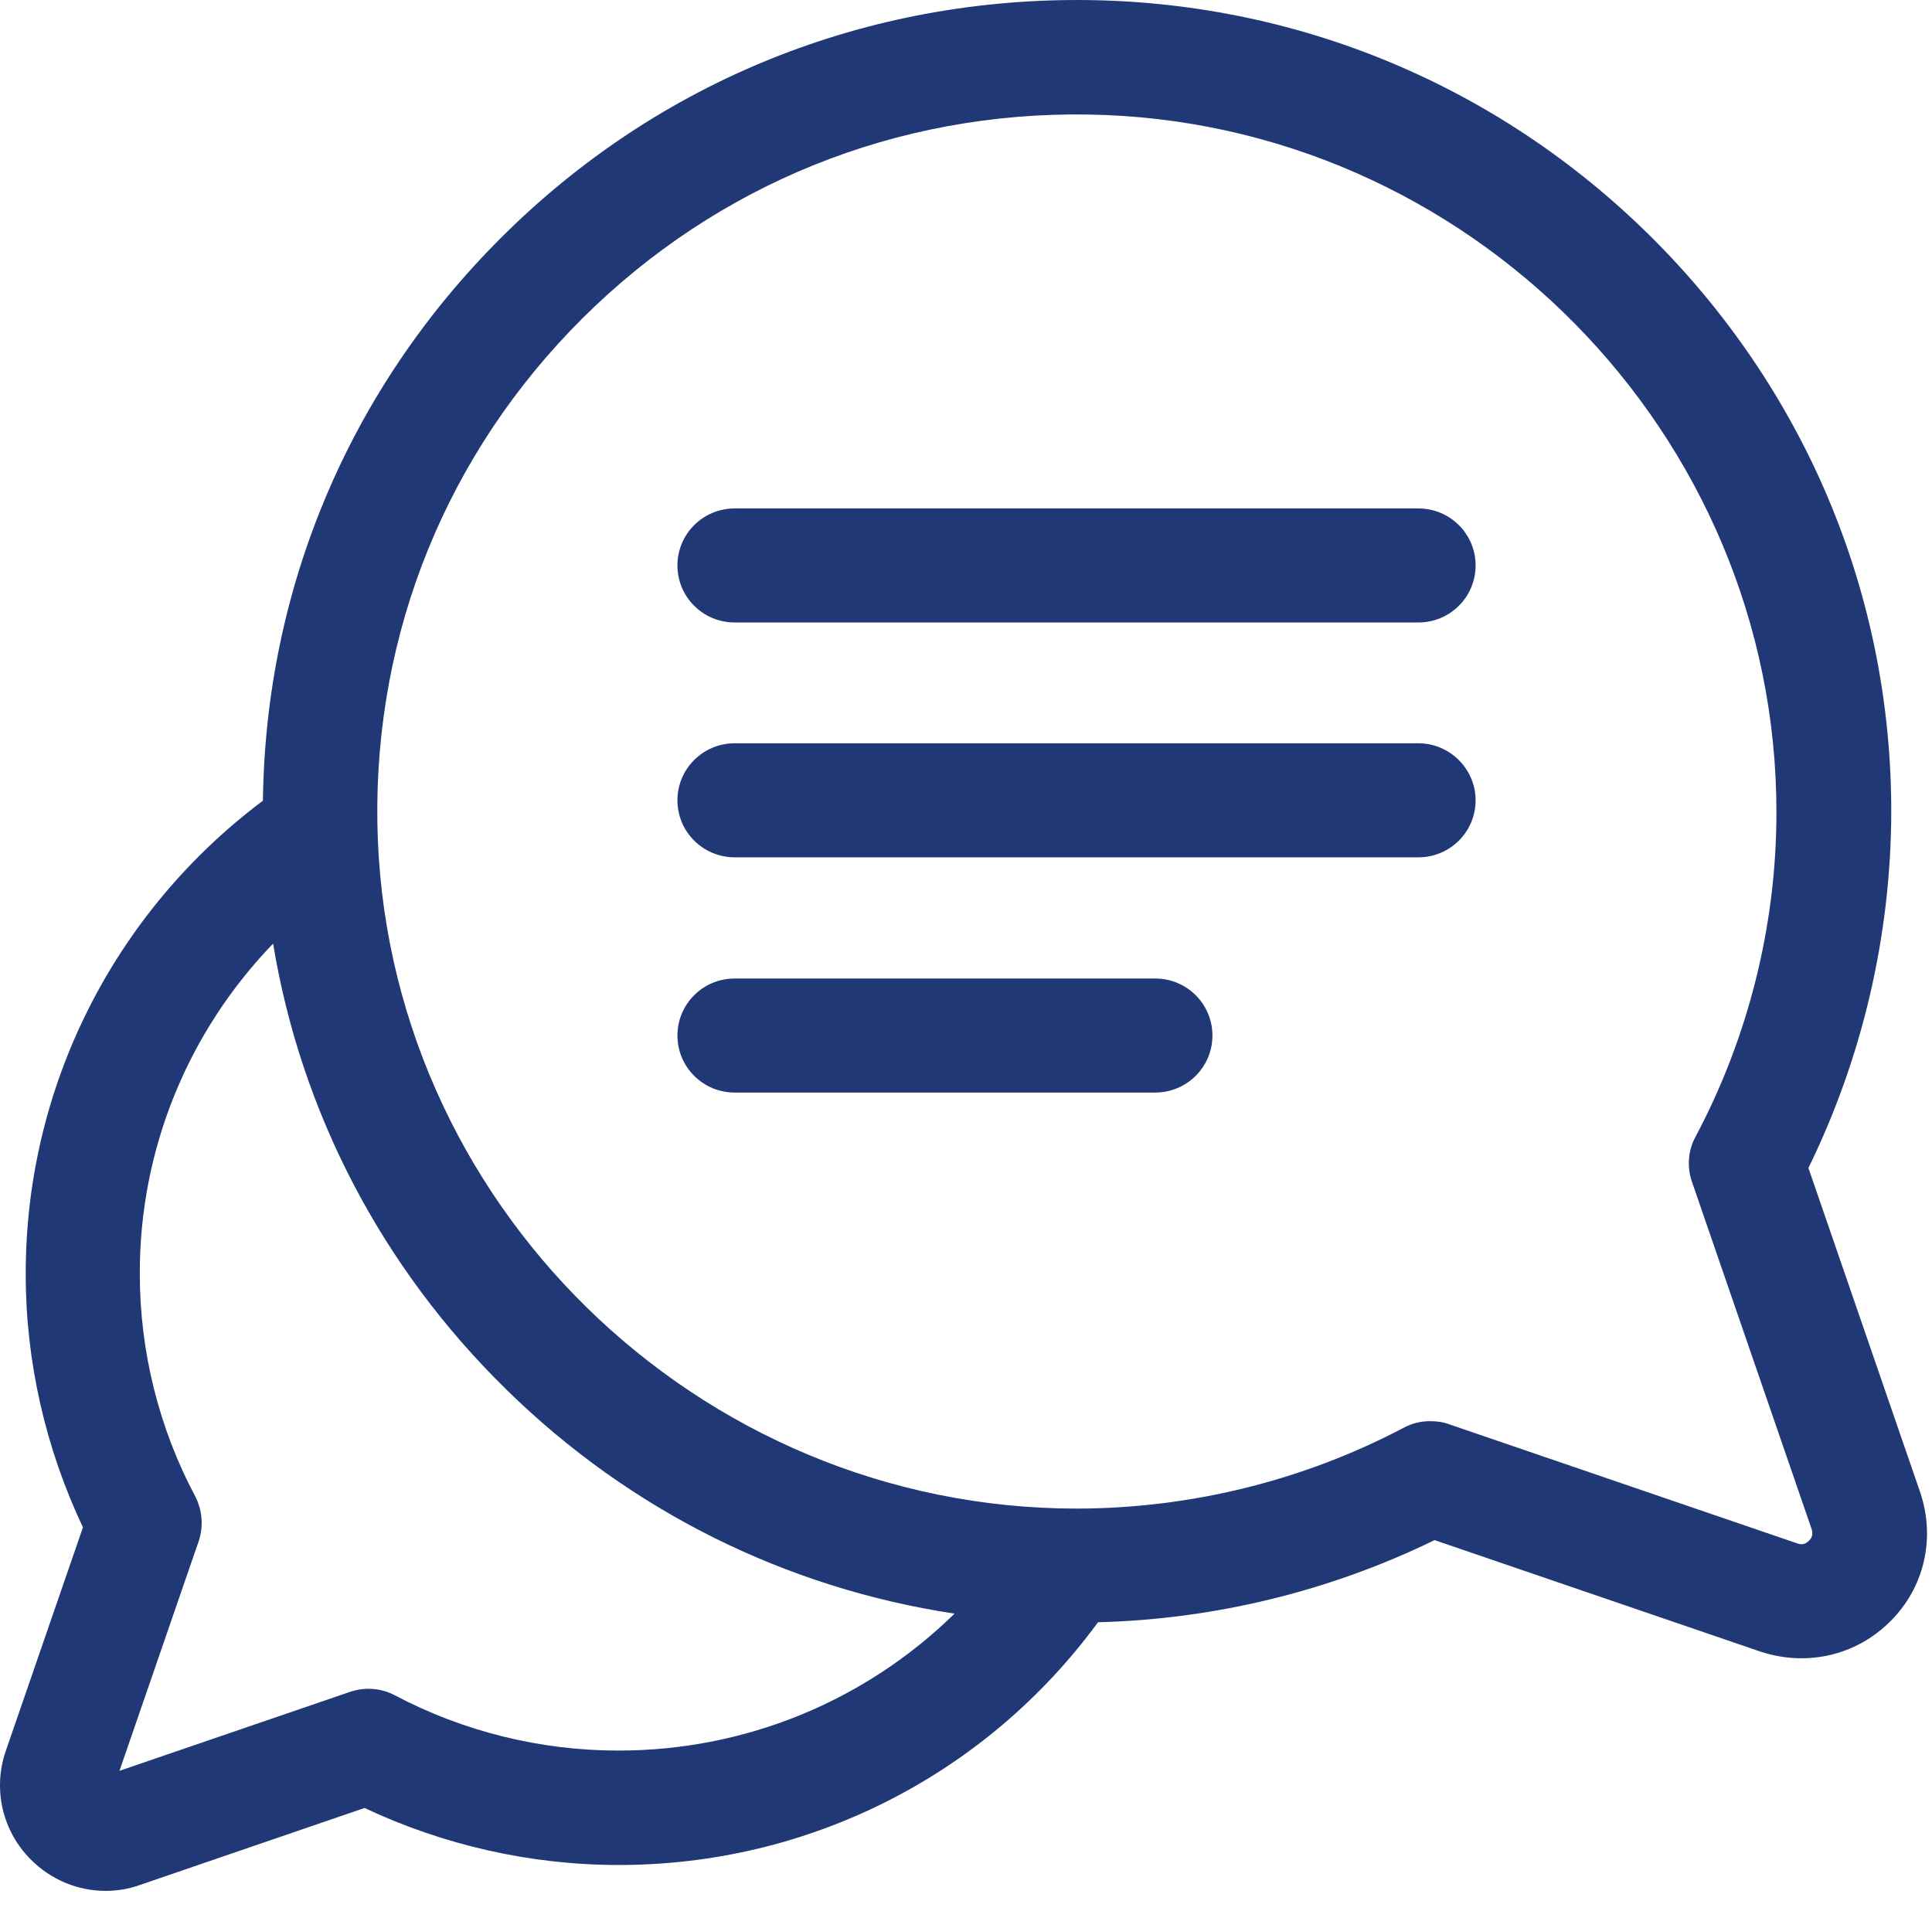
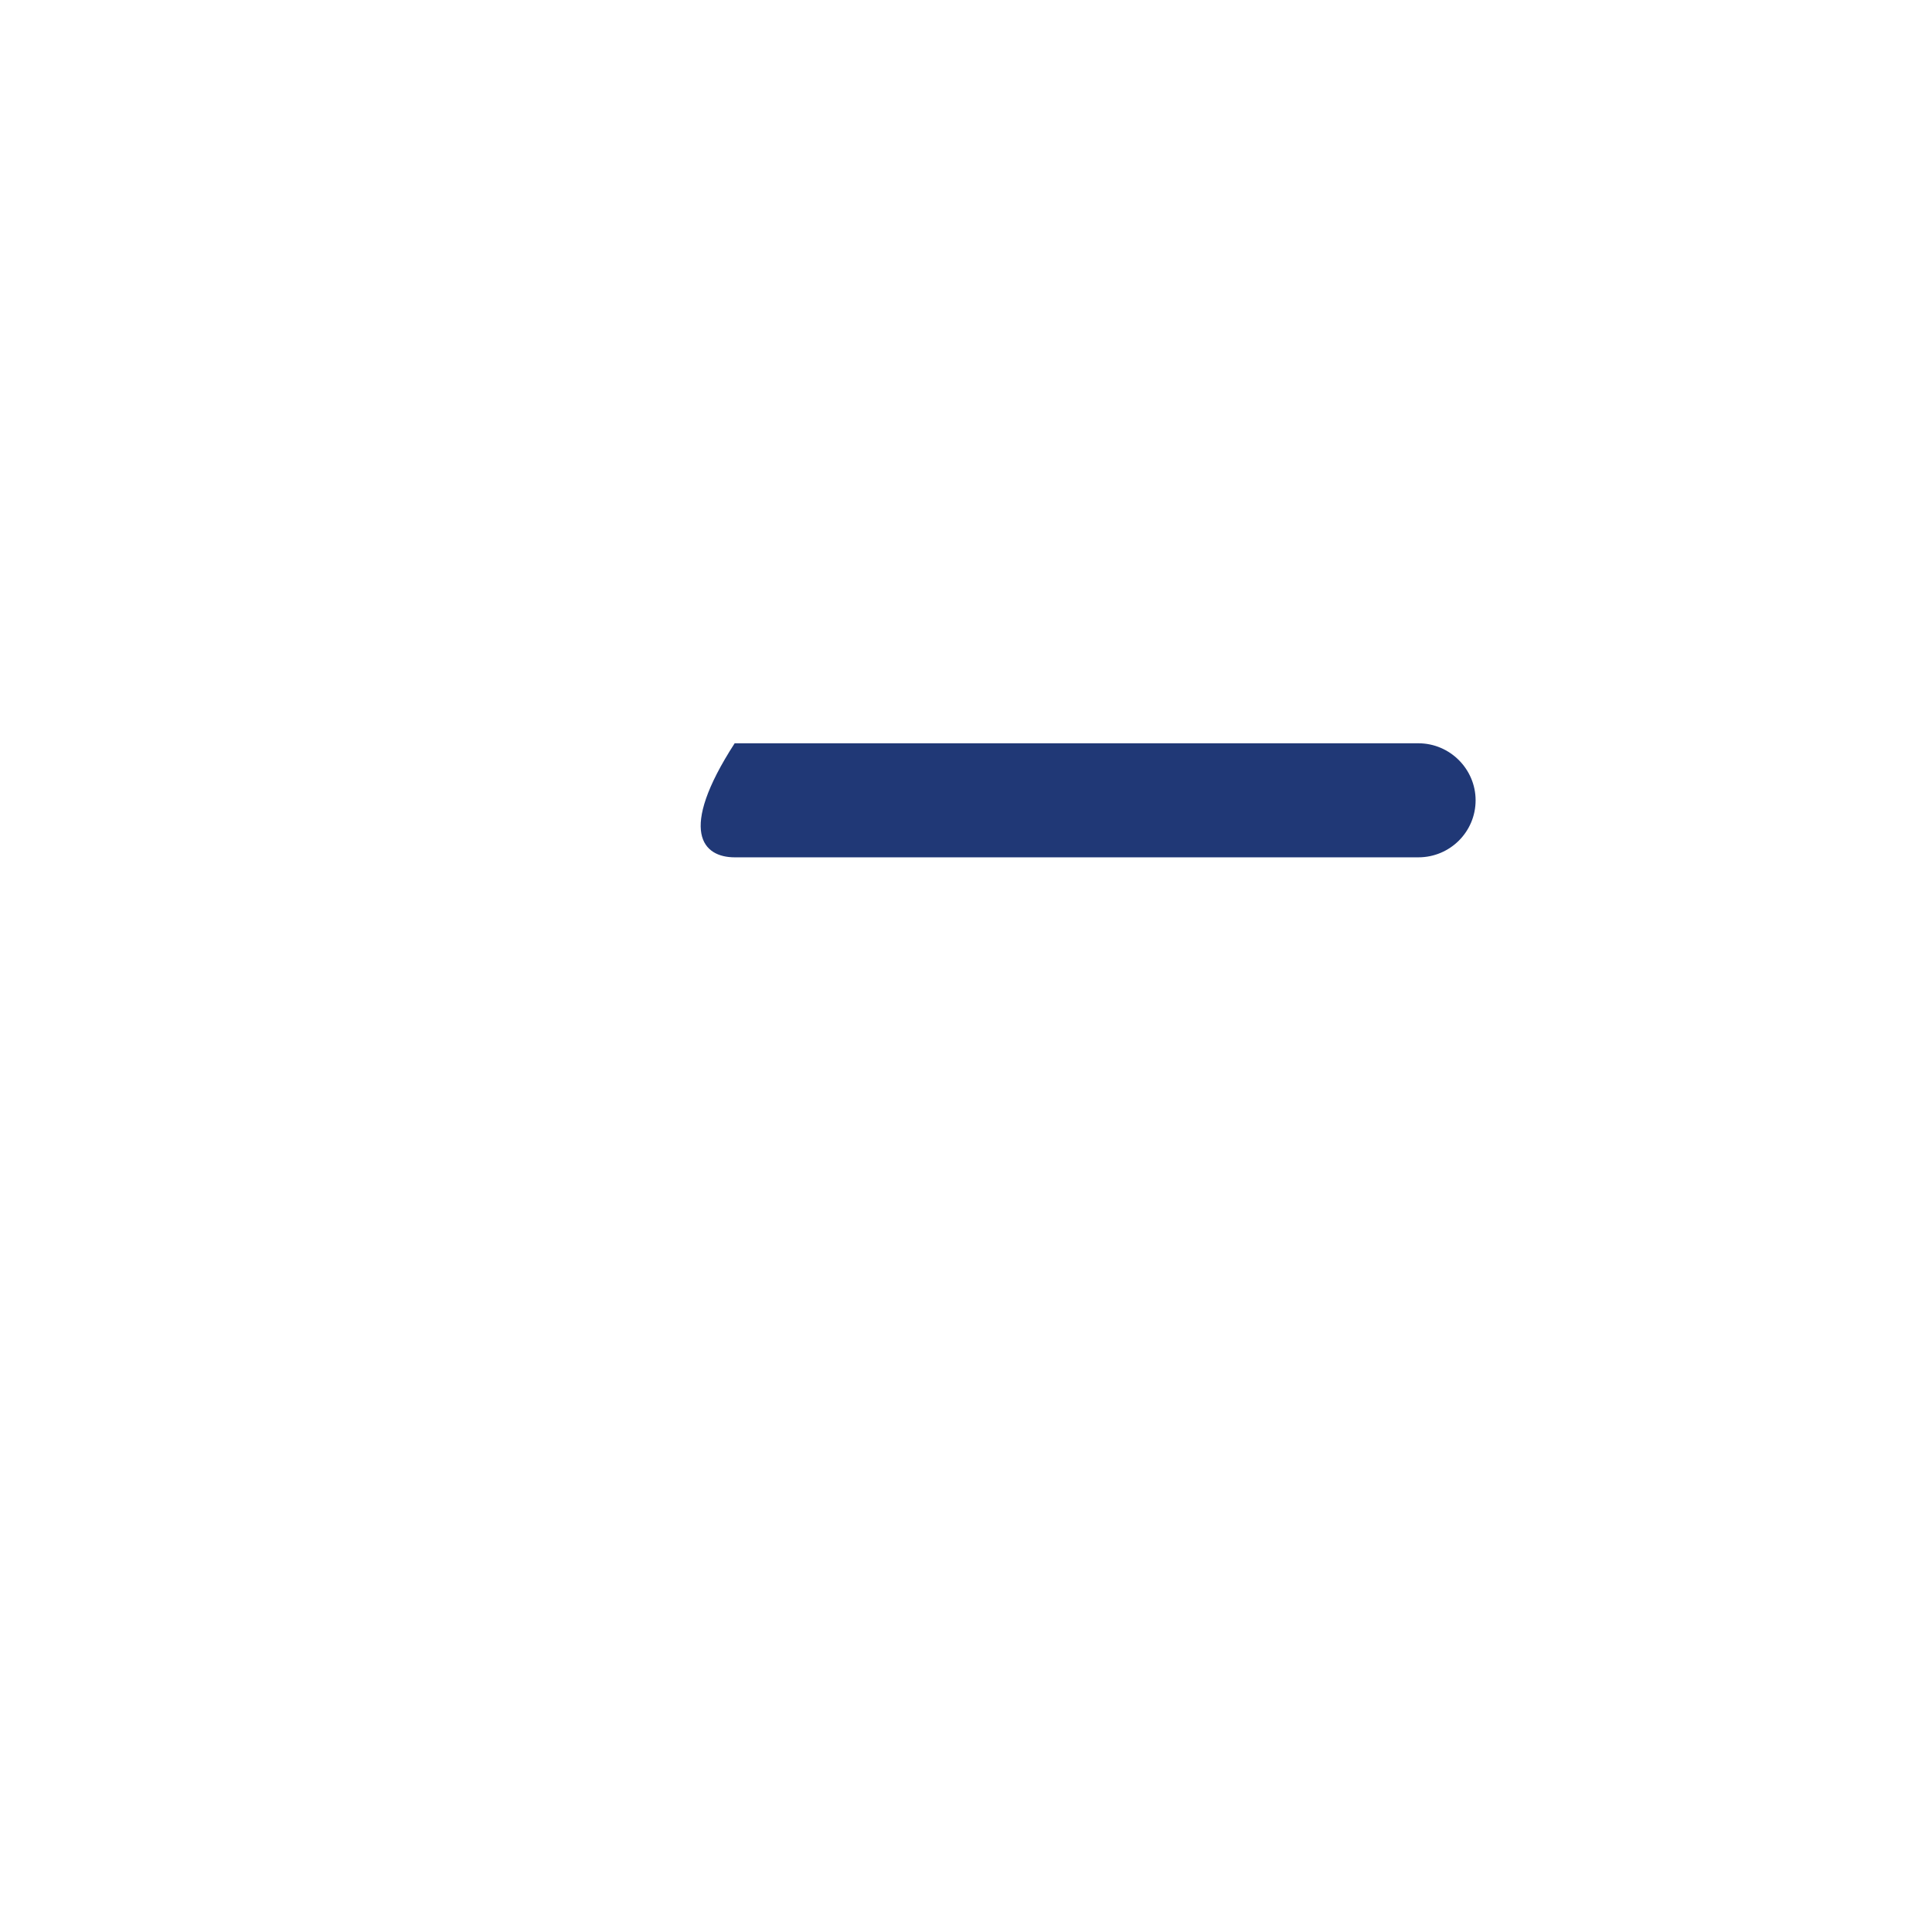
<svg xmlns="http://www.w3.org/2000/svg" width="92" height="91" viewBox="0 0 92 91" fill="none">
-   <path d="M86.133 73.379C85.972 73.54 85.793 73.576 85.596 73.504L68.994 67.823C68.707 67.716 68.402 67.68 68.098 67.68C67.649 67.68 67.219 67.787 66.825 68.002C62.074 70.503 56.731 71.825 51.335 71.843C51.317 71.843 51.299 71.843 51.281 71.843C33.191 71.843 18.257 57.211 17.97 39.184C17.827 30.108 21.287 21.587 27.723 15.173C34.159 8.759 42.711 5.311 51.819 5.454C69.908 5.74 84.61 20.657 84.592 38.702C84.592 44.08 83.247 49.421 80.737 54.138C80.379 54.799 80.325 55.585 80.576 56.3L86.277 72.843C86.331 73.058 86.295 73.237 86.133 73.379ZM29.462 83.366C29.444 83.366 29.444 83.366 29.426 83.366C25.733 83.366 22.058 82.455 18.813 80.74C18.149 80.383 17.36 80.329 16.643 80.579L5.689 84.331L9.454 73.415C9.705 72.701 9.633 71.914 9.293 71.253C7.572 68.02 6.657 64.357 6.657 60.677C6.639 54.745 8.952 49.136 13.004 44.937C14.331 52.959 18.167 60.355 24.119 66.18C30.018 71.968 37.44 75.63 45.454 76.845C41.223 80.99 35.522 83.366 29.462 83.366ZM91.44 71.075L86.115 55.621C88.679 50.386 90.042 44.562 90.06 38.702C90.078 28.518 86.115 18.889 78.926 11.582C71.719 4.275 62.127 0.165 51.908 0.005C41.313 -0.156 31.345 3.846 23.869 11.314C16.643 18.514 12.645 28 12.52 38.13C5.402 43.472 1.207 51.797 1.225 60.695C1.225 64.857 2.175 68.984 3.95 72.736L0.275 83.384C-0.353 85.207 0.114 87.207 1.476 88.565C2.444 89.53 3.717 90.048 5.026 90.048C5.582 90.048 6.137 89.959 6.675 89.762L17.36 86.1C21.108 87.868 25.267 88.815 29.444 88.815C29.462 88.815 29.48 88.815 29.48 88.815C38.534 88.815 46.96 84.528 52.285 77.256C57.843 77.113 63.329 75.773 68.313 73.344L83.821 78.65C84.466 78.864 85.129 78.971 85.793 78.971C87.353 78.971 88.859 78.364 90.006 77.221C91.637 75.613 92.175 73.254 91.44 71.075Z" fill="#203876" />
-   <path d="M67.542 24.213H34.984C33.478 24.213 32.259 25.428 32.259 26.928C32.259 28.429 33.478 29.644 34.984 29.644H67.542C69.048 29.644 70.267 28.429 70.267 26.928C70.267 25.428 69.048 24.213 67.542 24.213Z" fill="#203876" />
-   <path d="M67.542 35.397H34.984C33.478 35.397 32.259 36.612 32.259 38.112C32.259 39.613 33.478 40.828 34.984 40.828H67.542C69.048 40.828 70.267 39.613 70.267 38.112C70.267 36.63 69.048 35.397 67.542 35.397Z" fill="#203876" />
-   <path d="M55.01 46.599H34.984C33.478 46.599 32.259 47.813 32.259 49.314C32.259 50.815 33.478 52.03 34.984 52.03H55.01C56.516 52.03 57.735 50.815 57.735 49.314C57.735 47.813 56.516 46.599 55.01 46.599Z" fill="#203876" />
+   <path d="M67.542 35.397H34.984C32.259 39.613 33.478 40.828 34.984 40.828H67.542C69.048 40.828 70.267 39.613 70.267 38.112C70.267 36.63 69.048 35.397 67.542 35.397Z" fill="#203876" />
</svg>